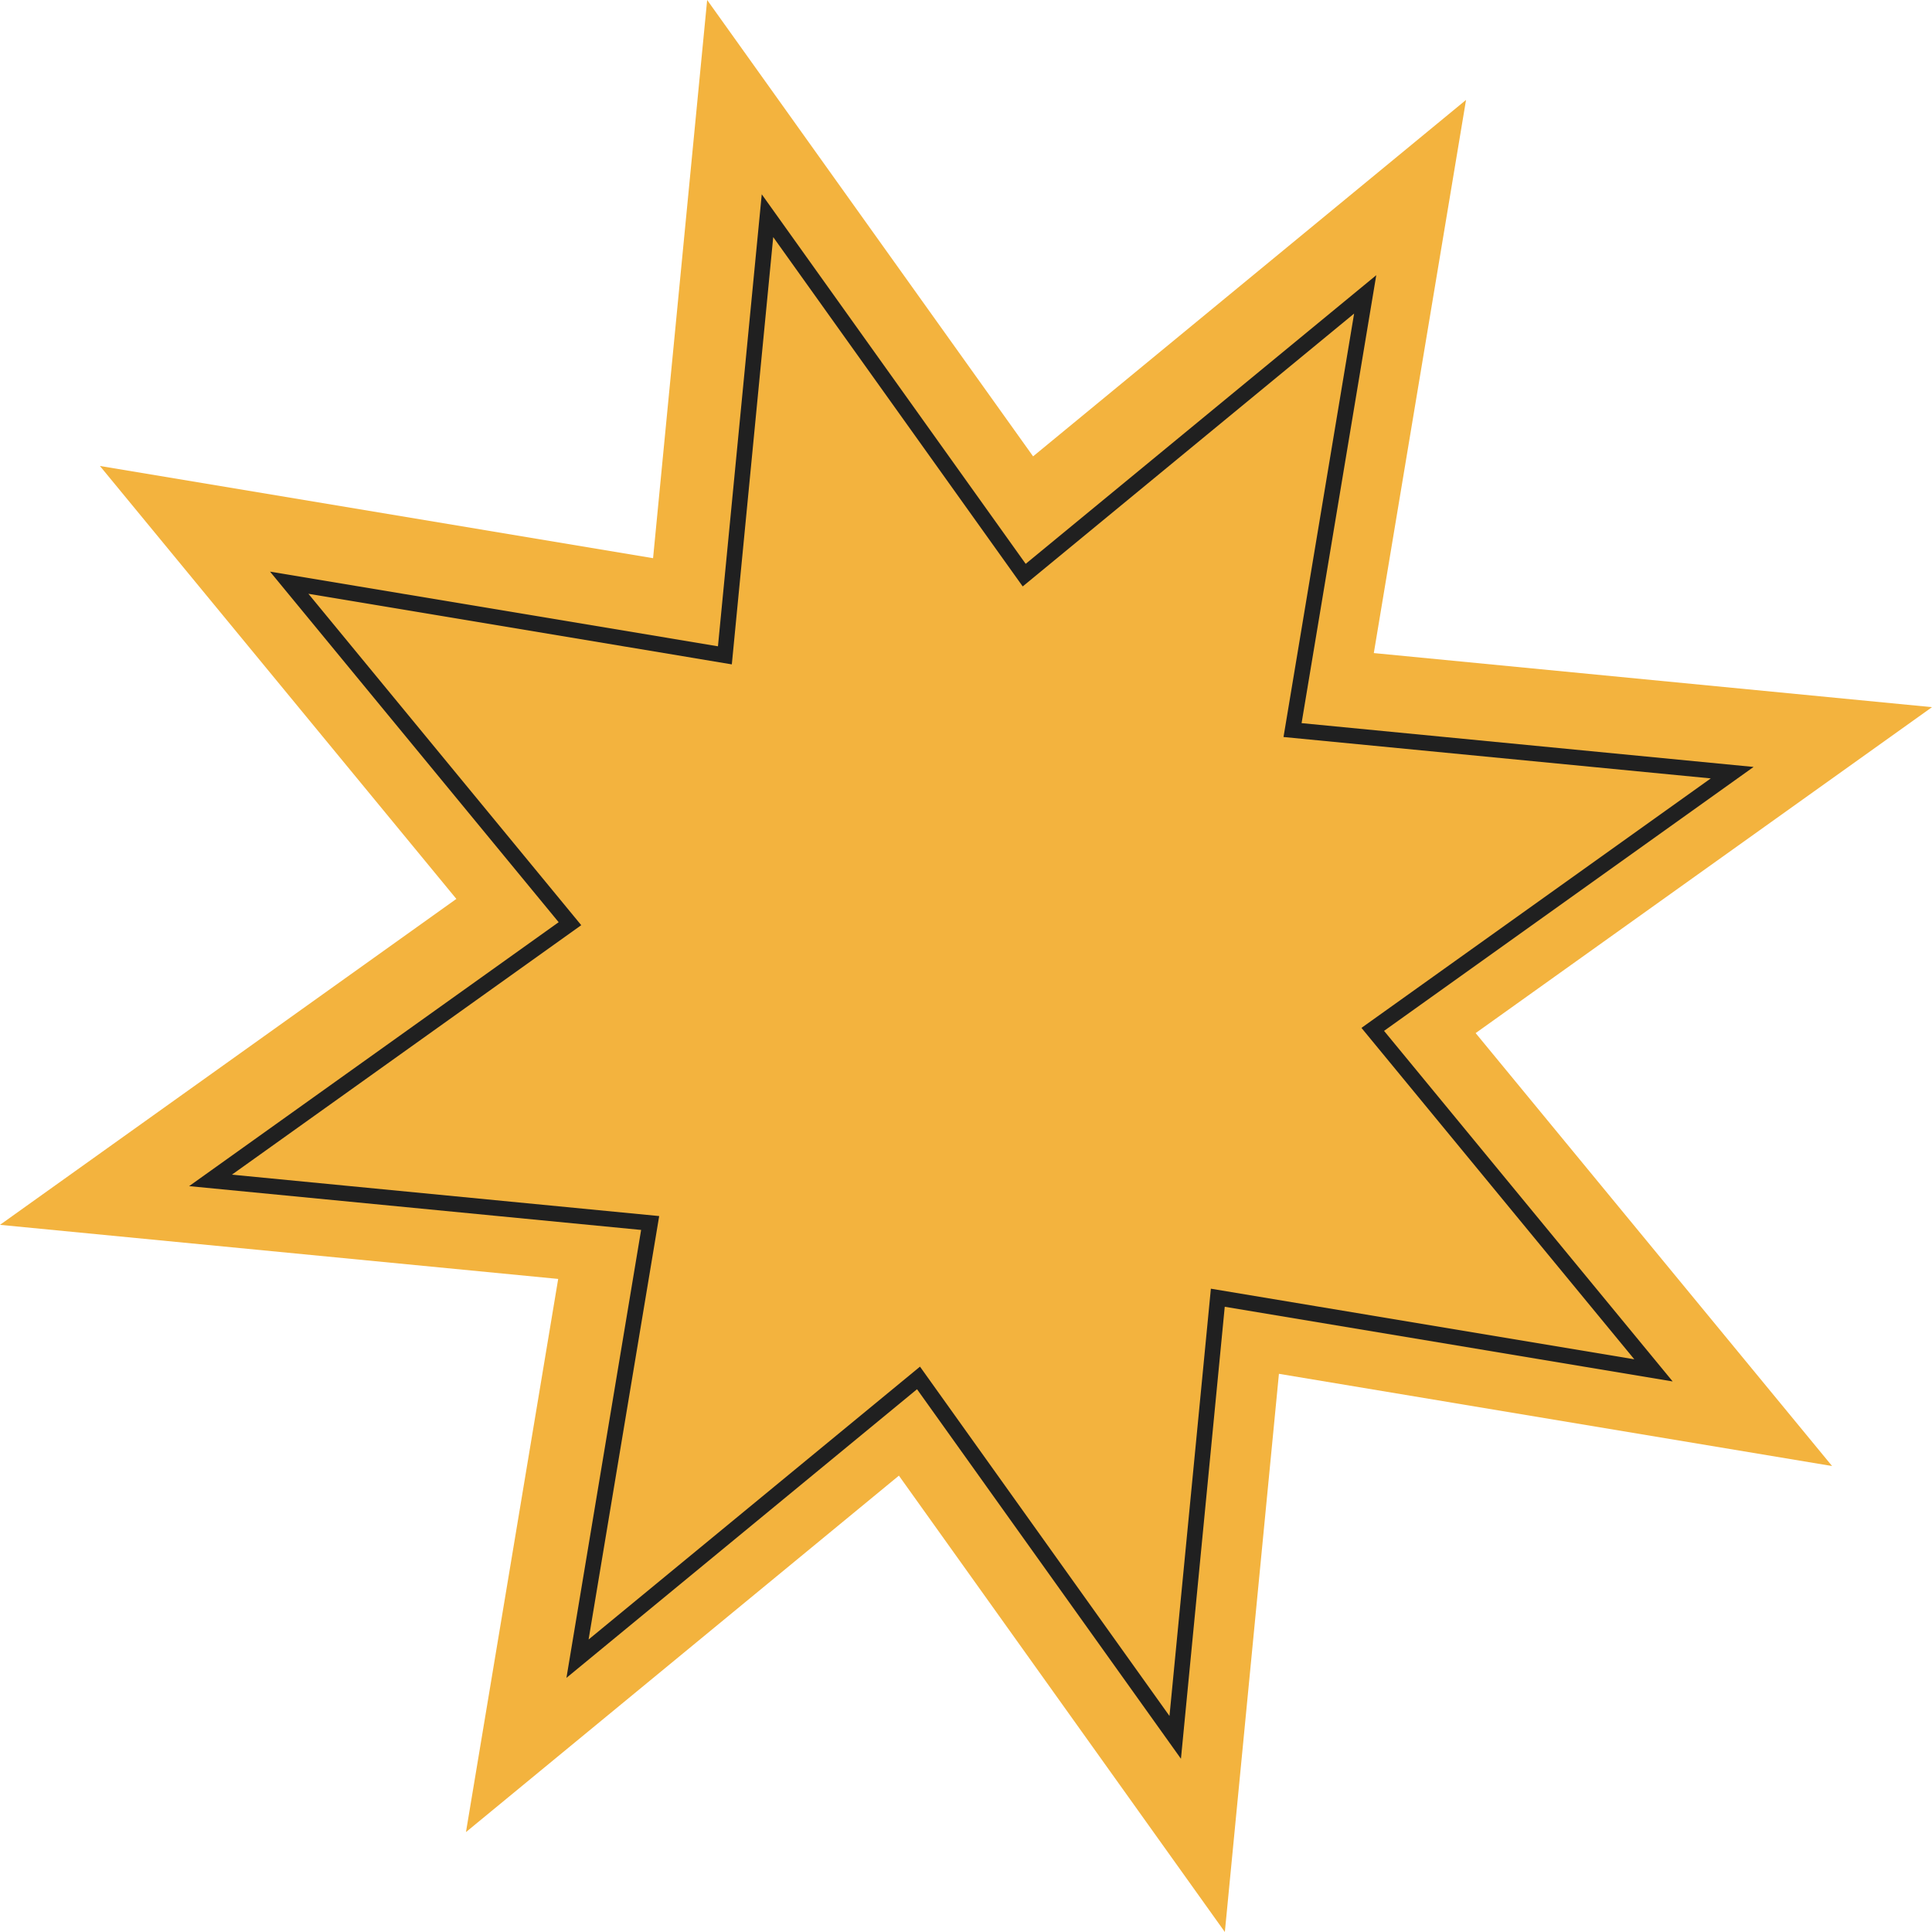
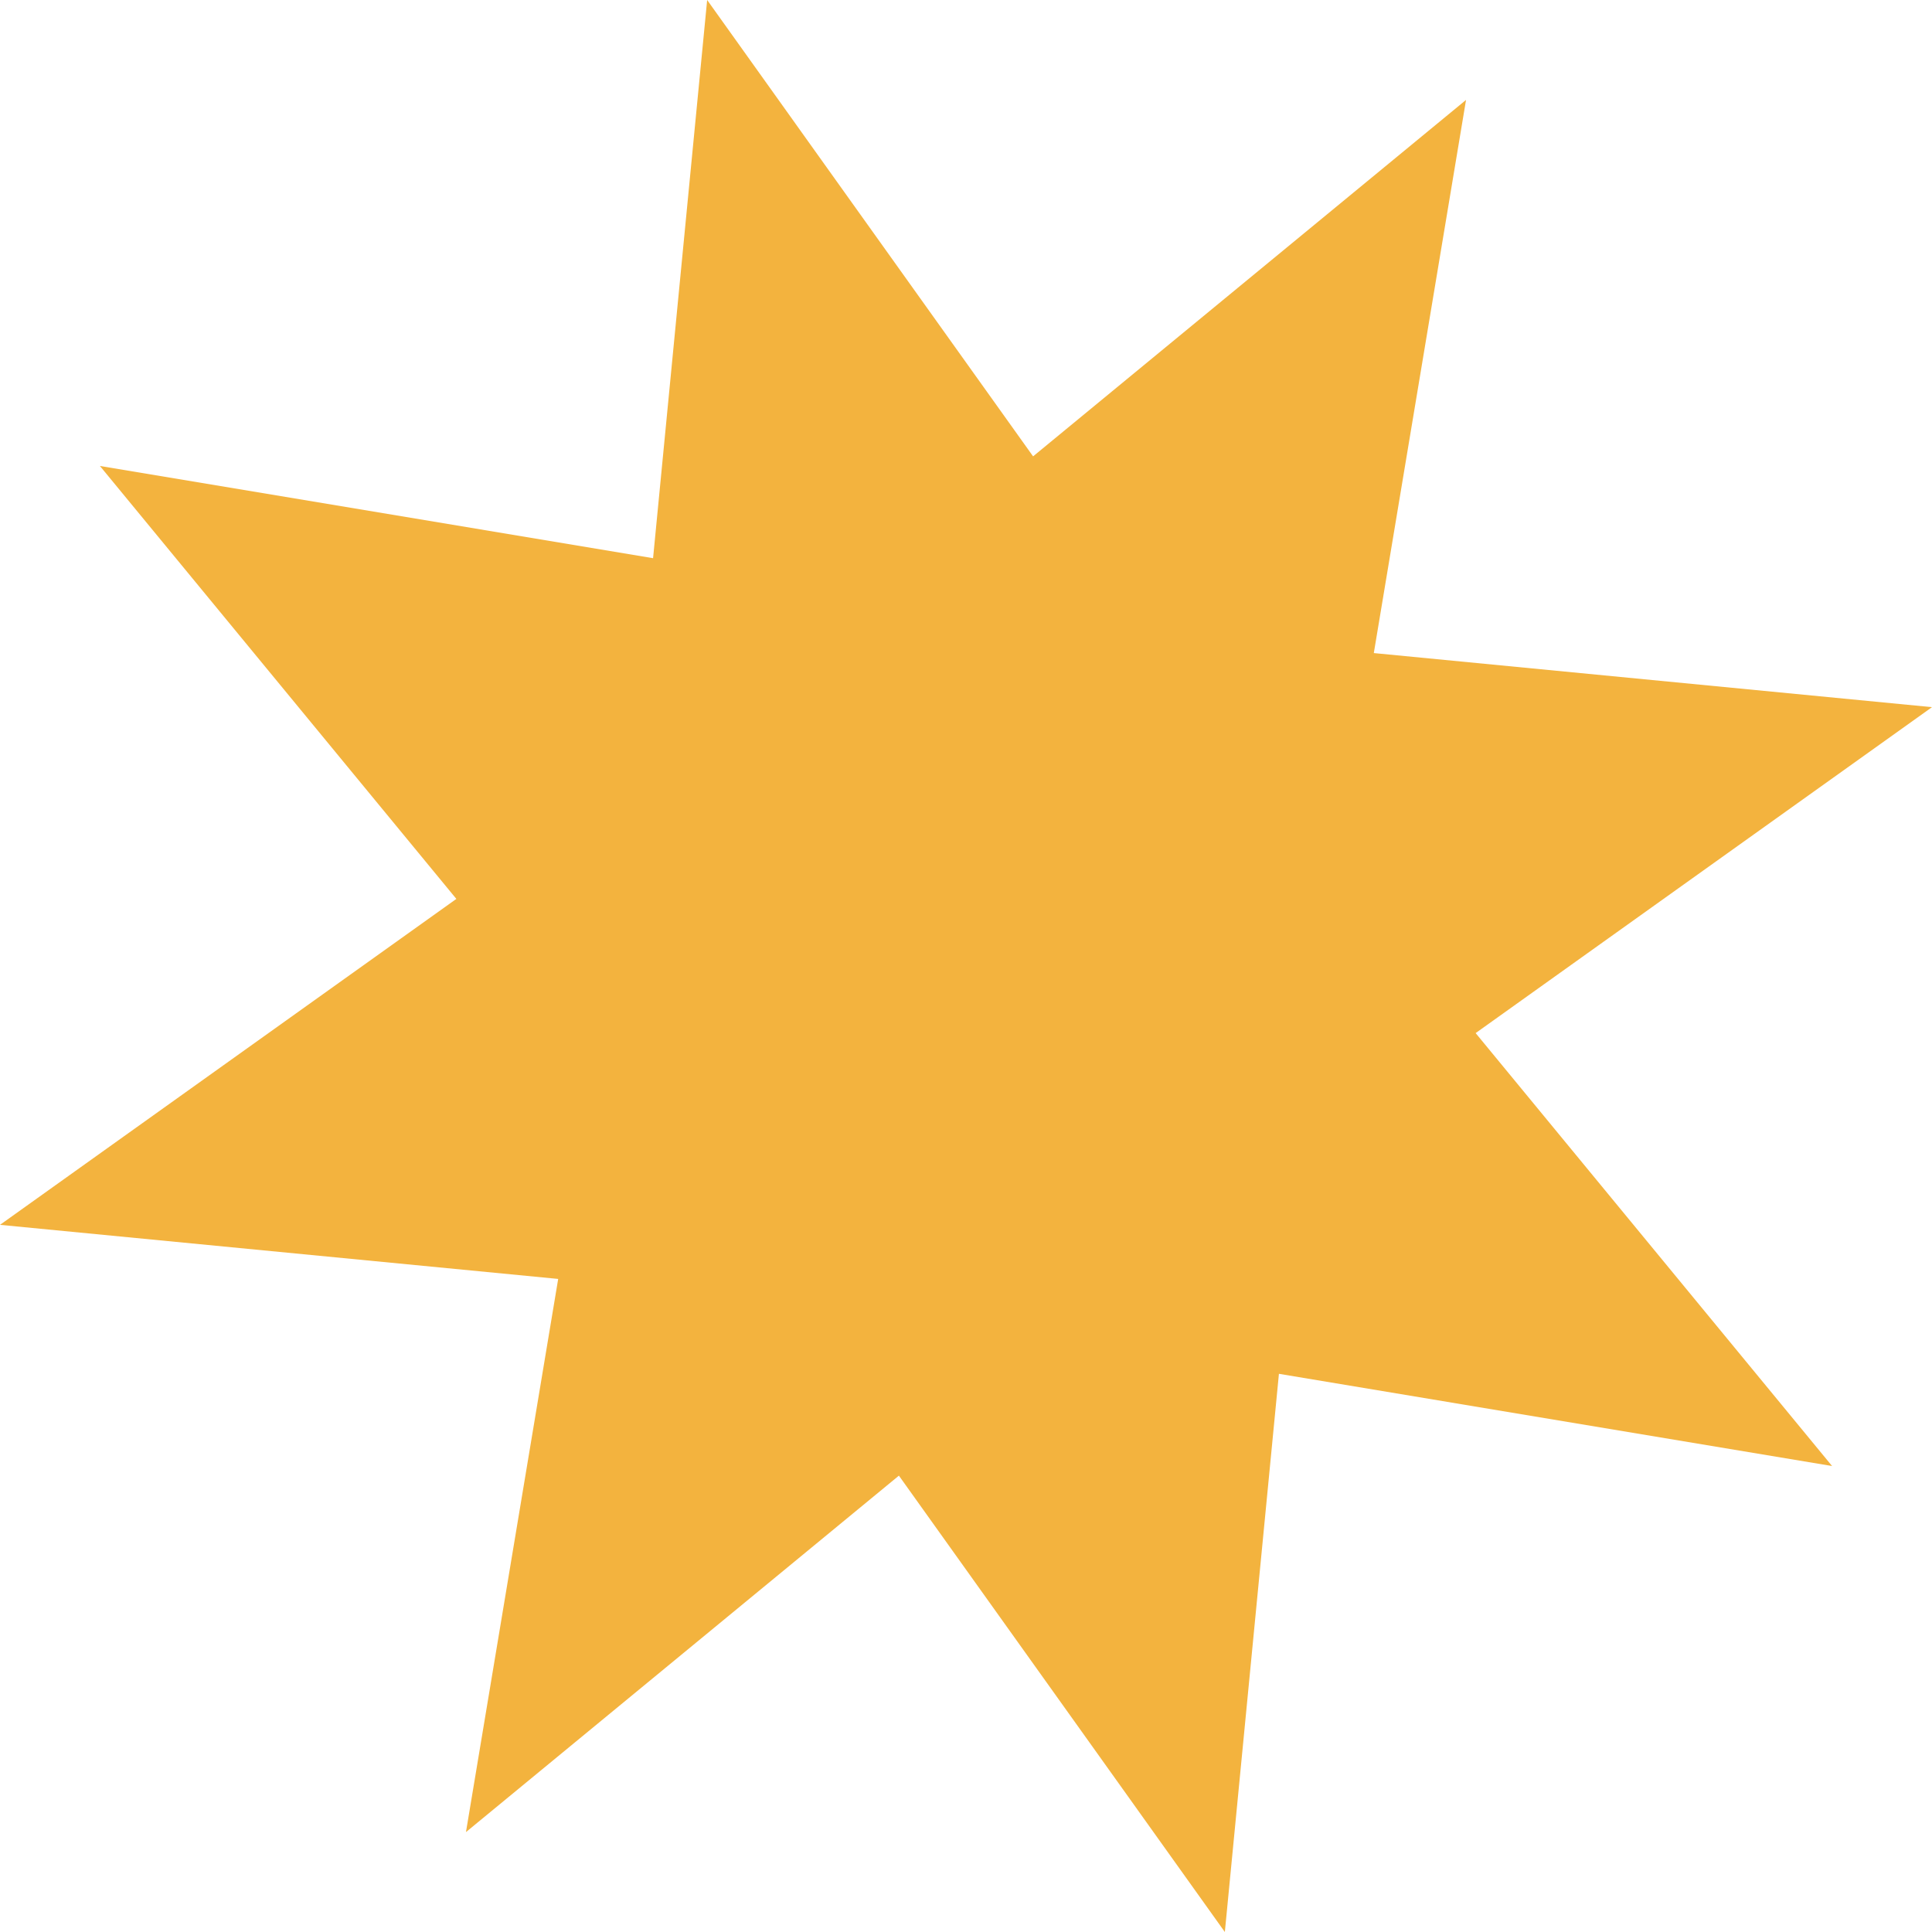
<svg xmlns="http://www.w3.org/2000/svg" width="372" height="372" viewBox="0 0 372 372" fill="none">
  <path d="M136.161 0L198.919 87.87L282.281 19.237L264.523 125.747L372 136.161L284.13 198.919L352.763 282.281L246.253 264.523L235.839 372L173.081 284.13L89.719 352.763L107.477 246.253L0 235.839L87.87 173.081L19.237 89.719L125.747 107.477L136.161 0Z" fill="#F3B33E" />
-   <path fill-rule="evenodd" clip-rule="evenodd" d="M146.673 37.412L138.24 124.443L51.992 110.064L107.568 177.567L36.414 228.386L123.445 236.819L109.066 323.067L176.569 267.491L227.388 338.645L235.821 251.614L322.069 265.993L266.493 198.49L337.647 147.671L250.616 139.238L264.995 52.989L197.492 108.566L146.673 37.412ZM260.729 60.379L196.919 112.915L148.881 45.654L140.91 127.923L59.381 114.33L111.917 178.14L44.656 226.177L126.925 234.149L113.332 315.678L177.142 263.142L225.179 330.403L233.151 248.134L314.679 261.727L262.144 197.917L329.404 149.879L247.136 141.908L260.729 60.379Z" fill="#202020" />
</svg>